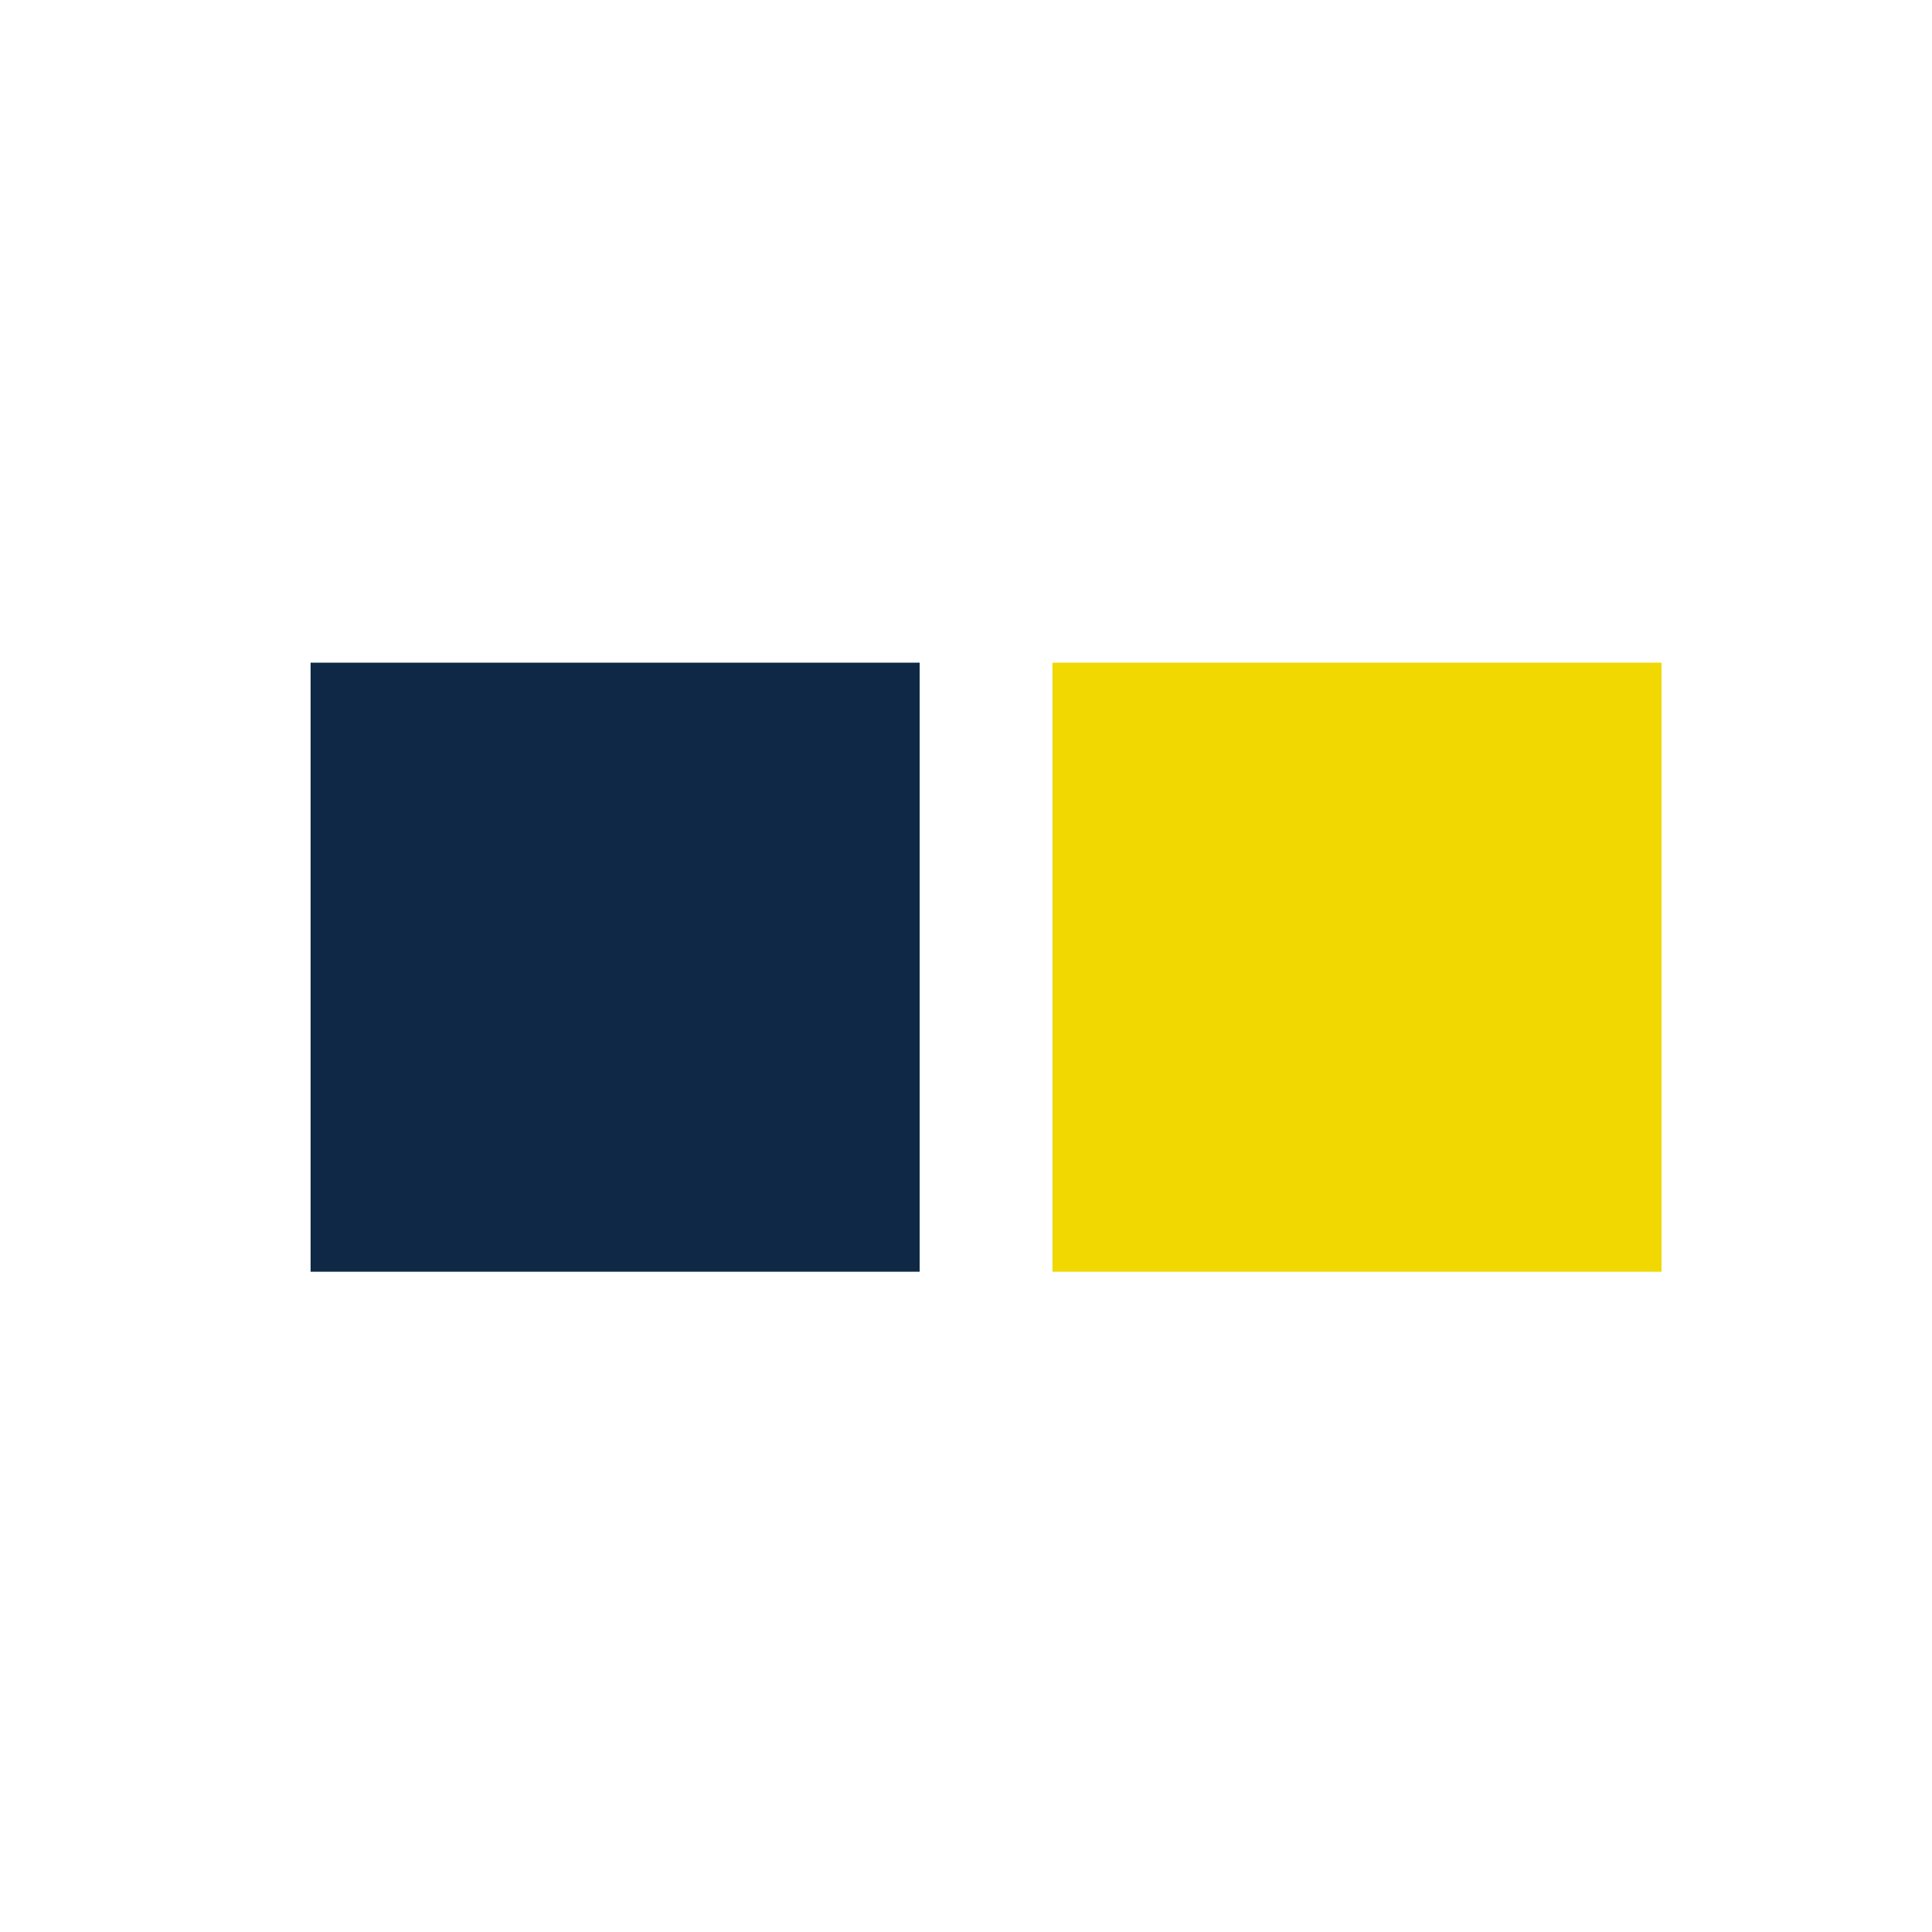
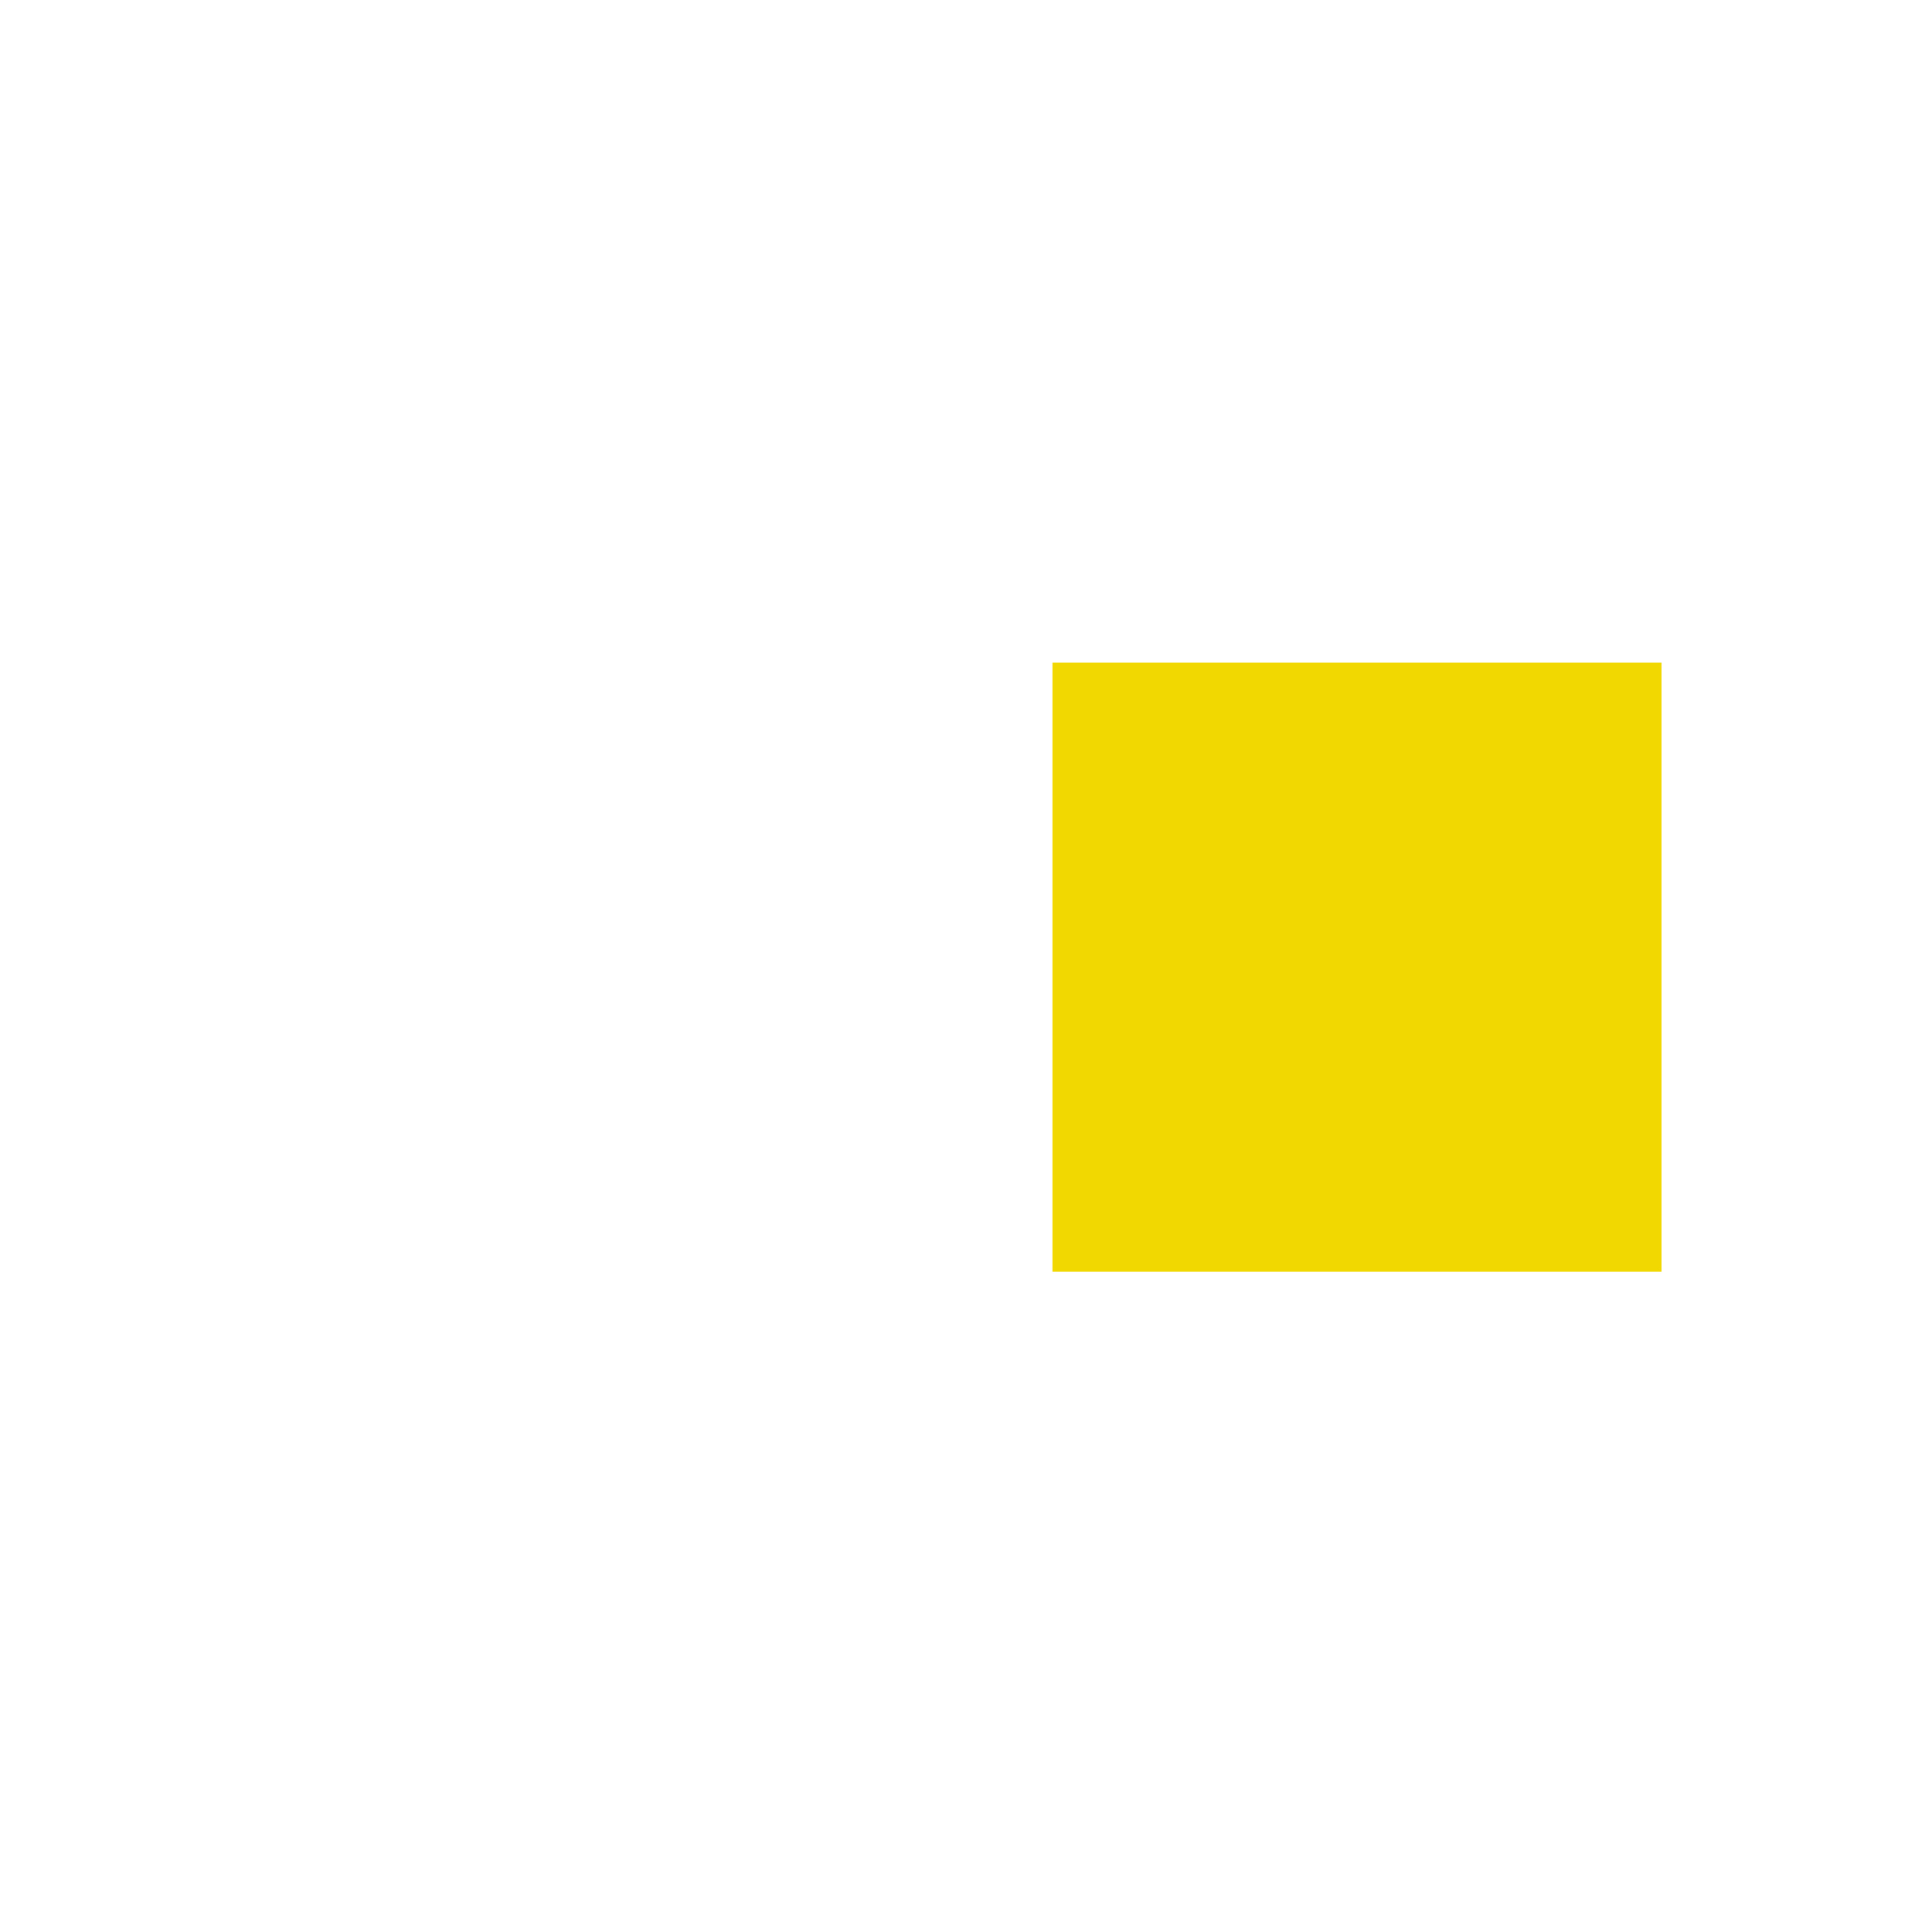
<svg xmlns="http://www.w3.org/2000/svg" viewBox="0 0 500 500">
  <rect x="272.38" y="171.5" width="157.62" height="157.62" fill="#f0d800" />
-   <rect x="80.38" y="171.5" width="157.62" height="157.62" fill="#0e2845" />
</svg>